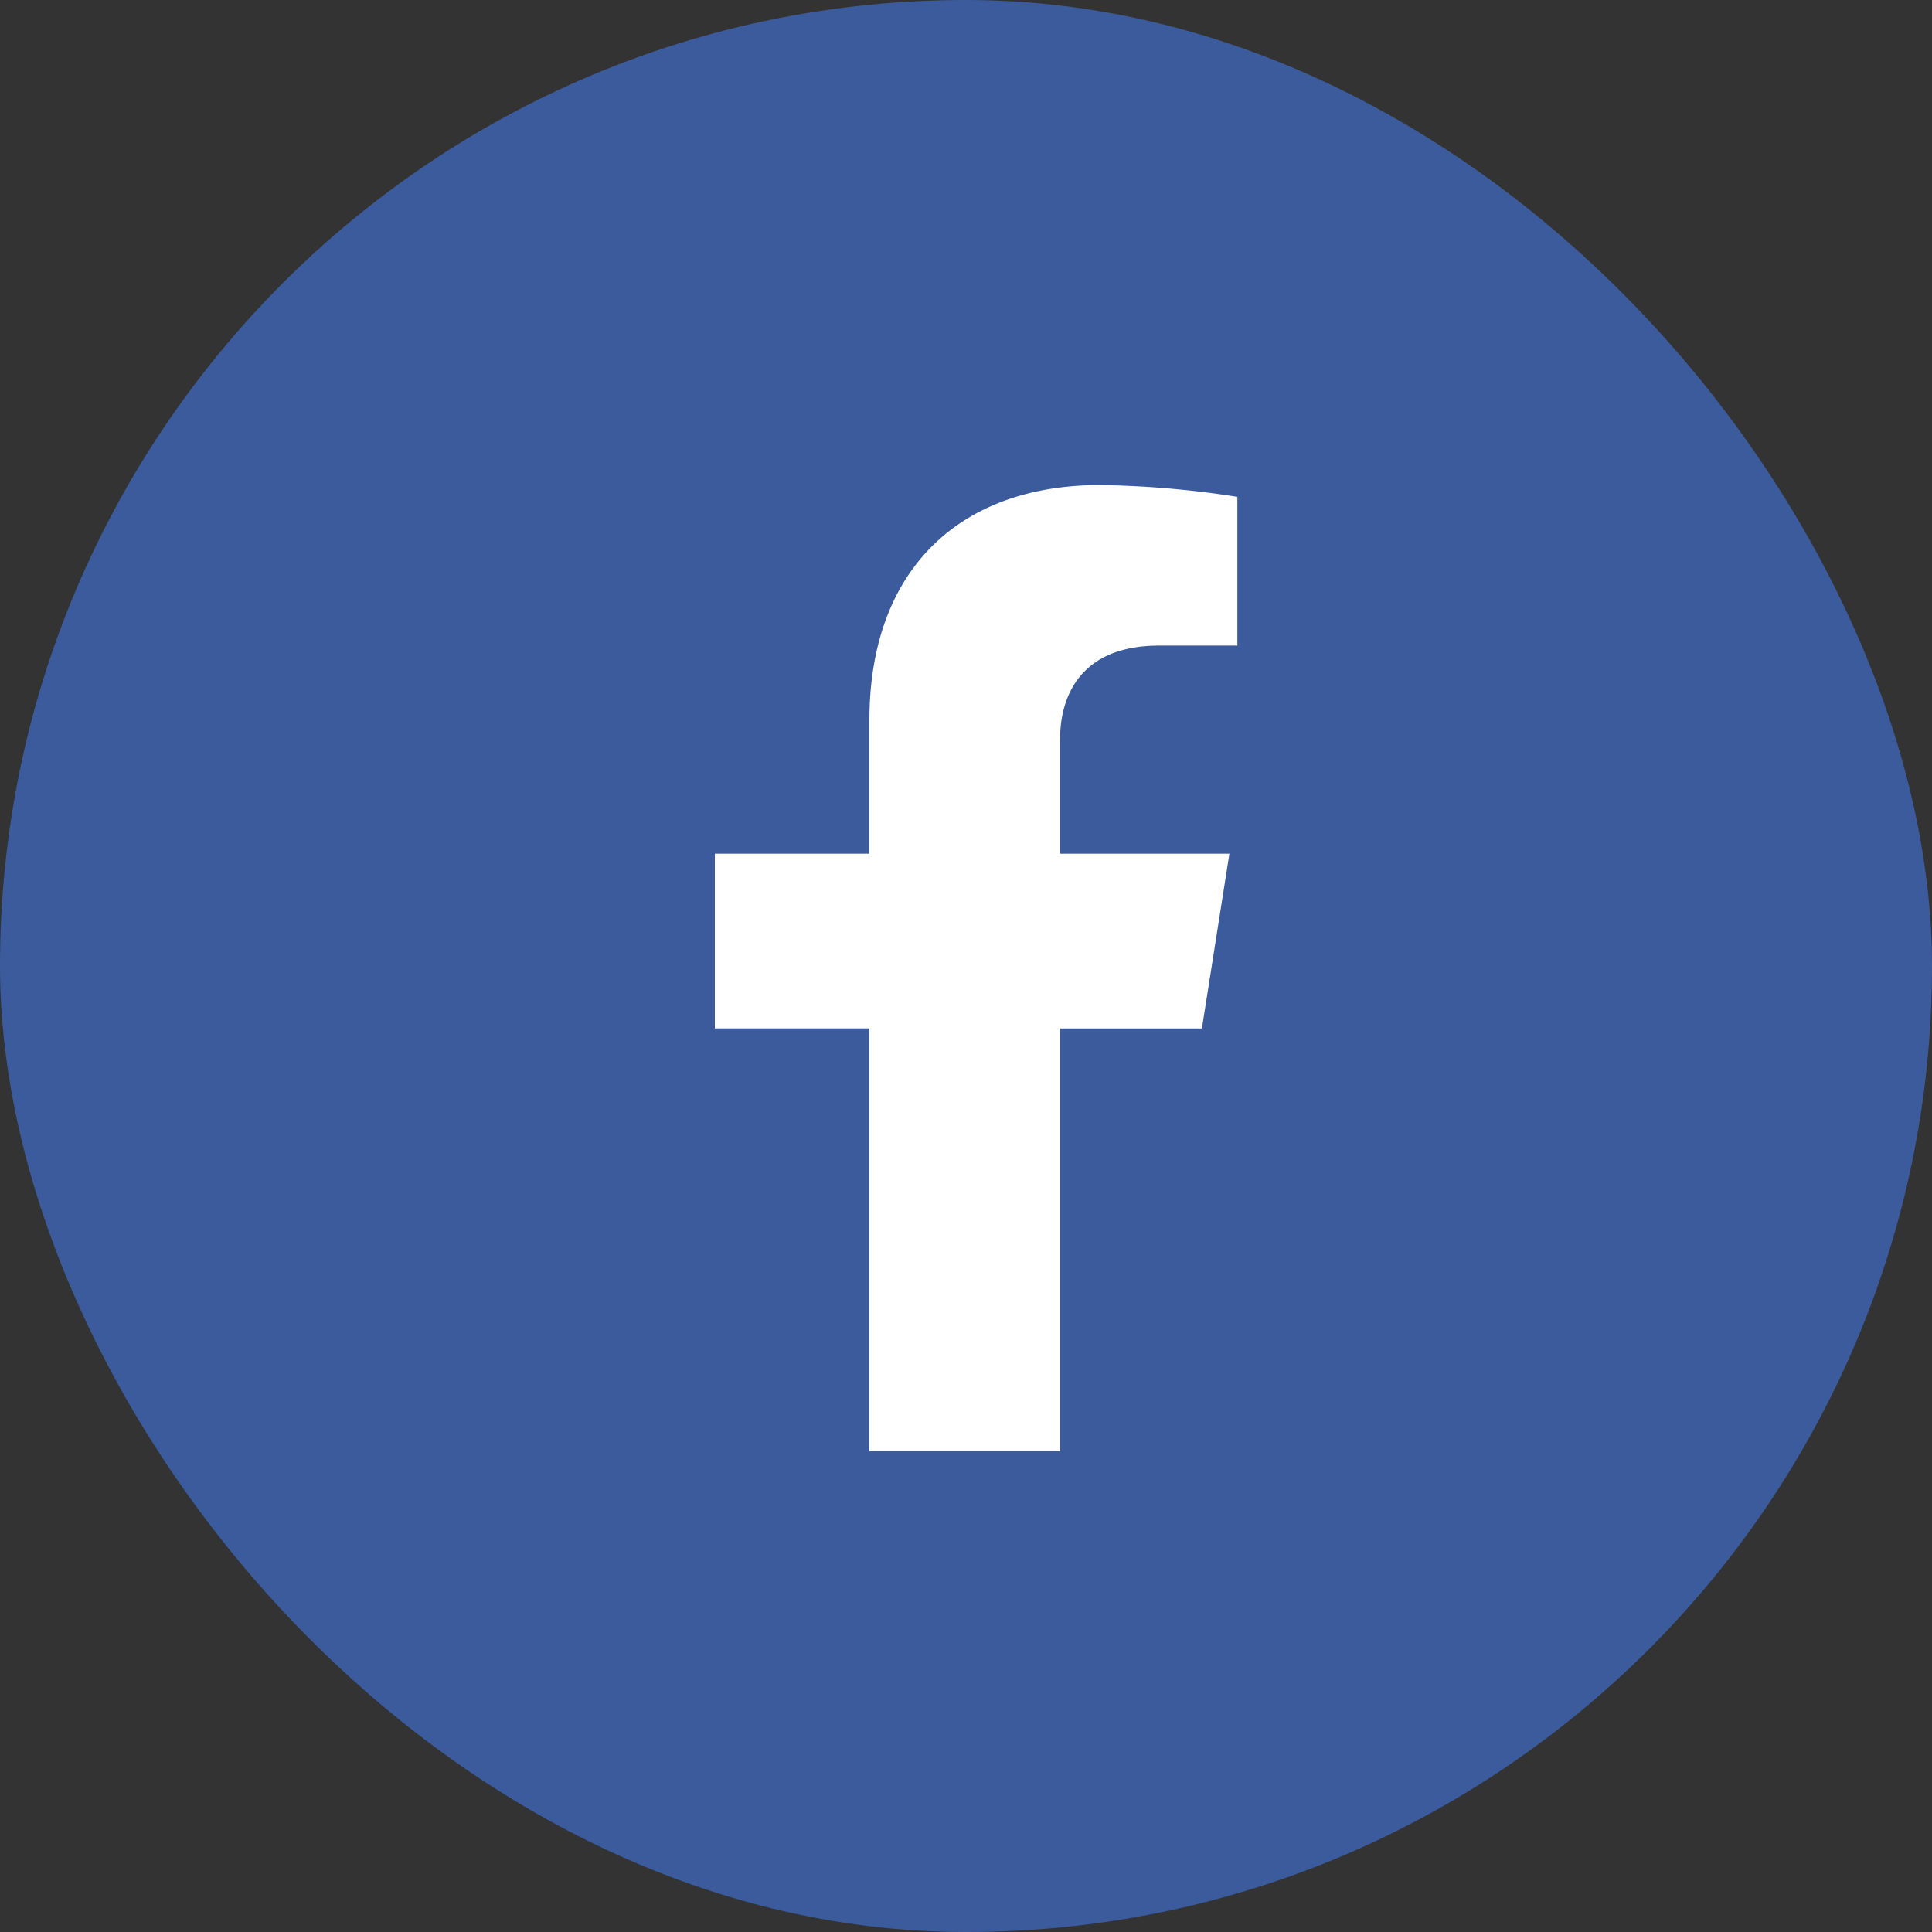
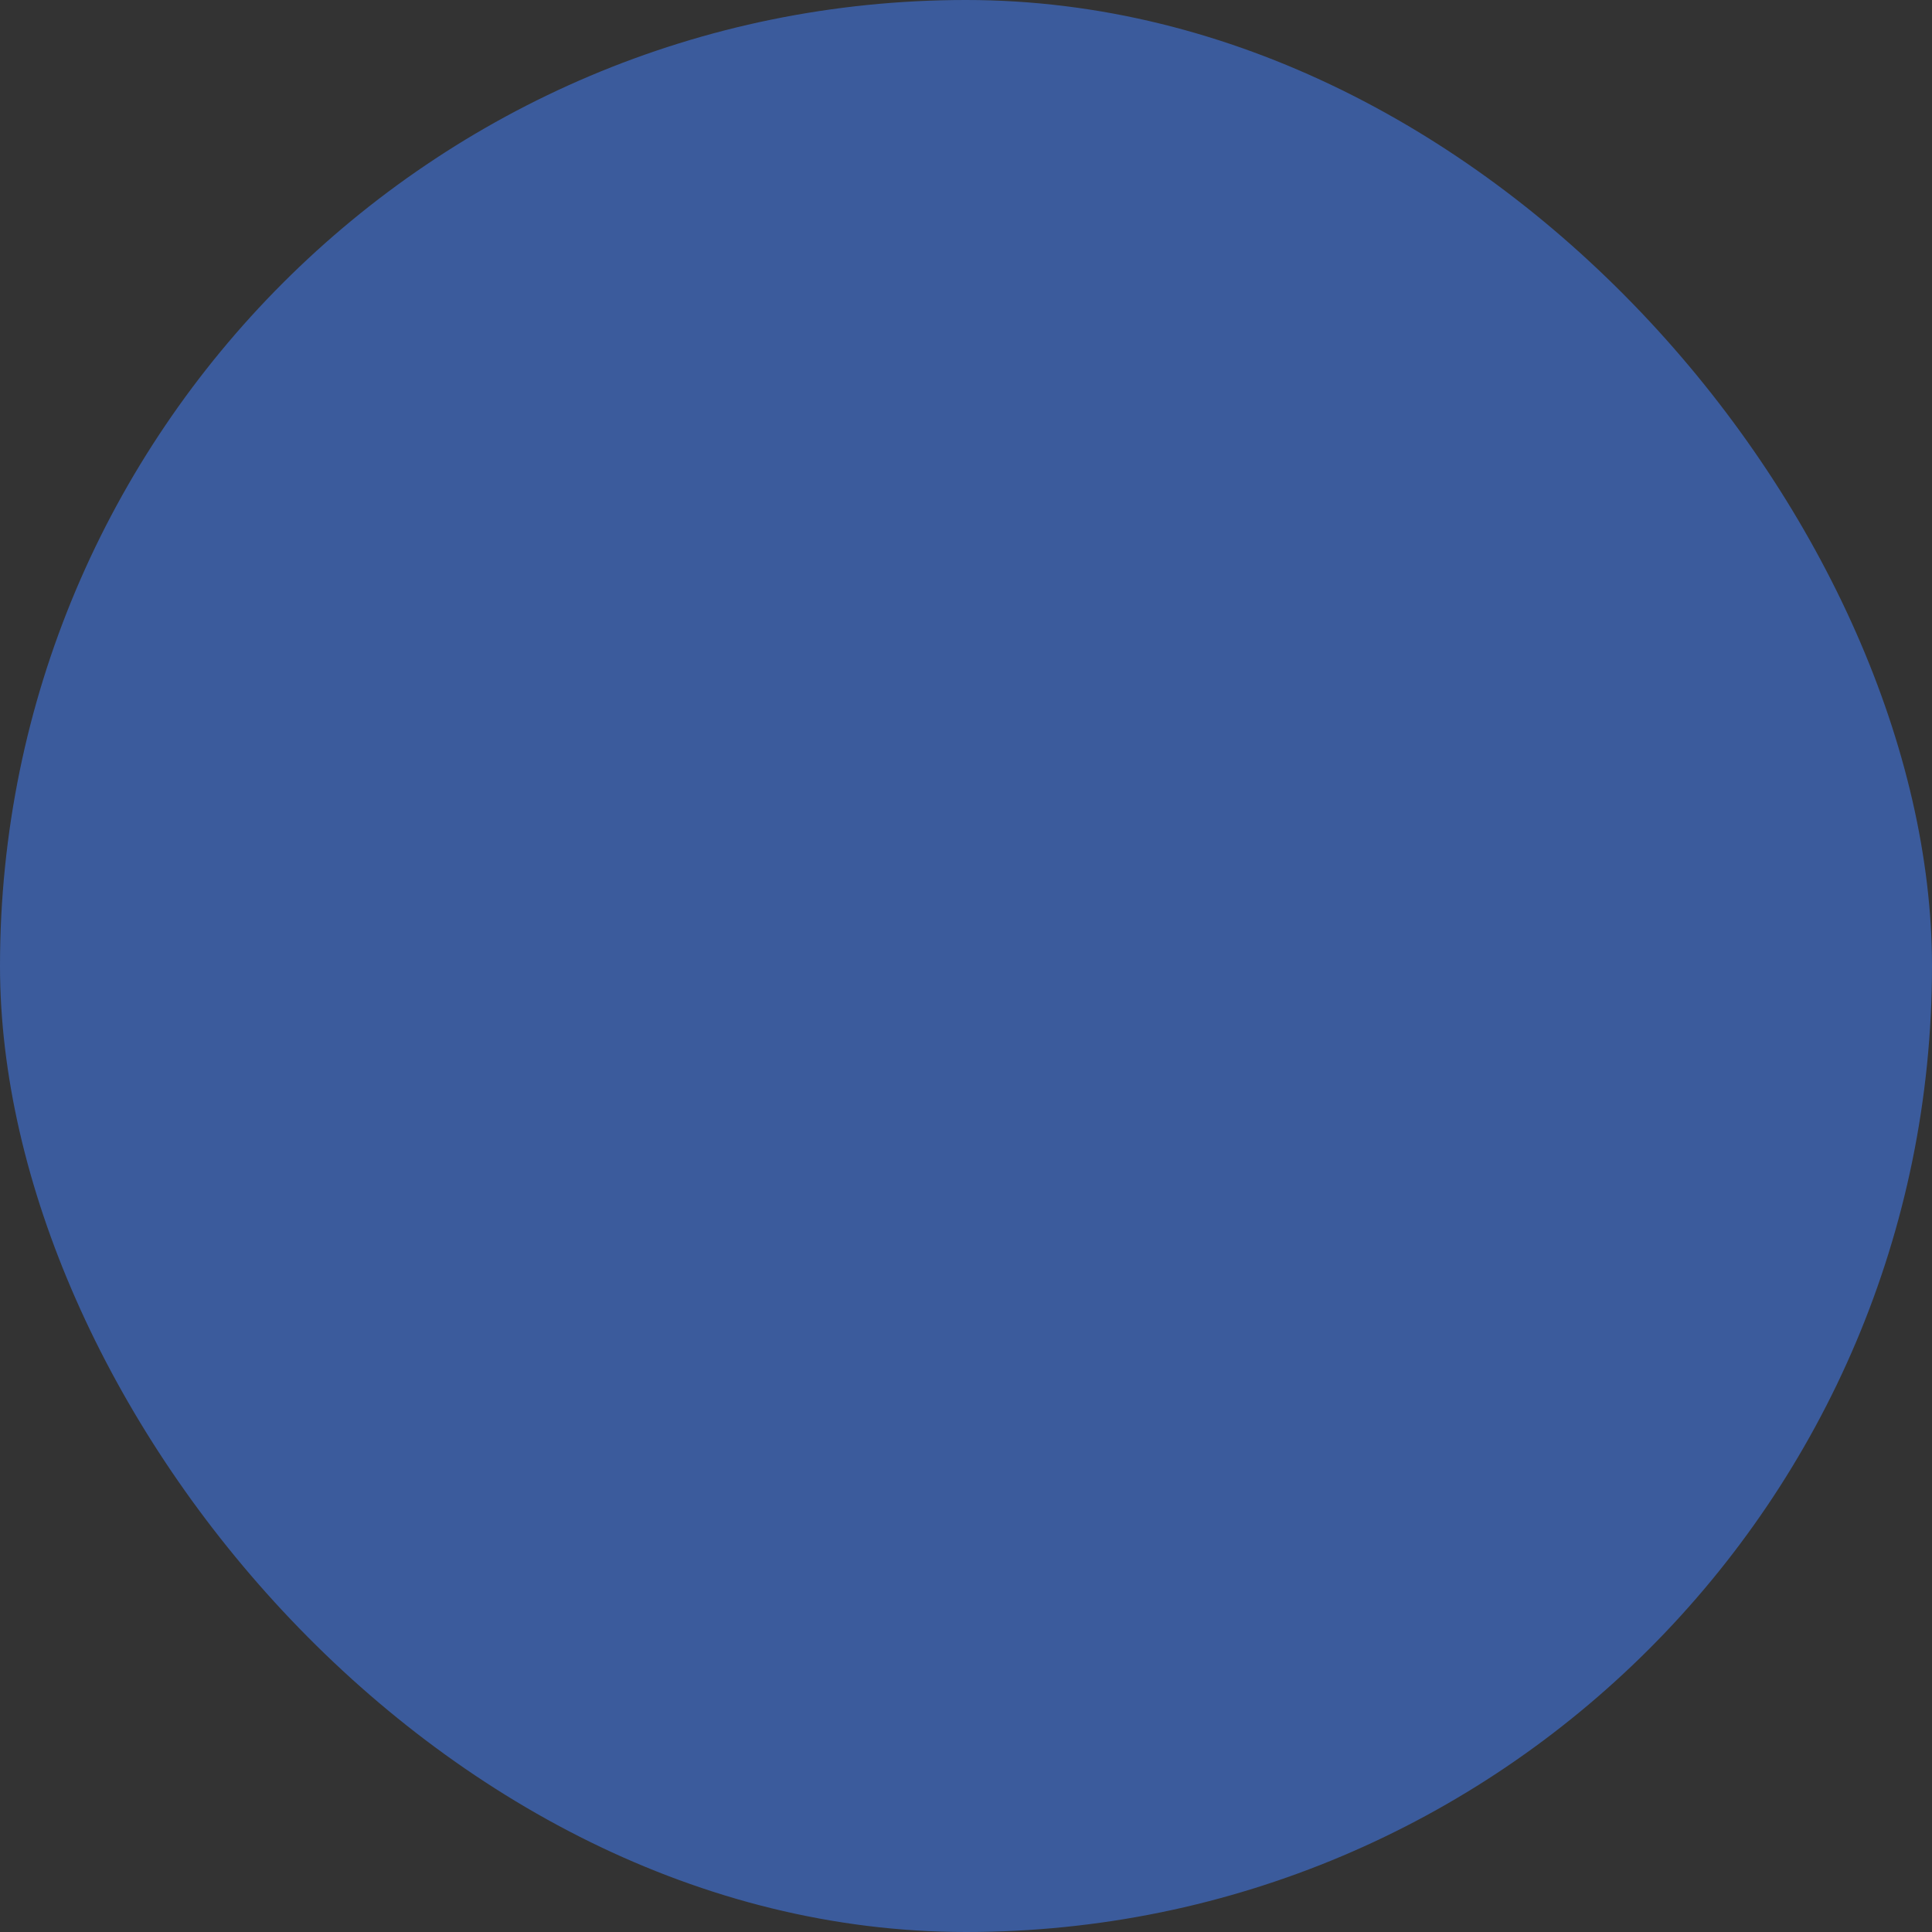
<svg xmlns="http://www.w3.org/2000/svg" width="30" height="30" viewBox="0 0 30 30" fill="none">
  <rect x="0" y="0" width="30" height="30" fill="#333333" stroke="none" />
  <rect width="30" height="30" rx="15" fill="#3B5B9C" />
-   <path d="m18.663 15.97.427-2.714h-2.63v-1.764c0-.742.366-1.467 1.54-1.467h1.214v-2.31a15 15 0 0 0-2.136-.183c-2.165 0-3.578 1.302-3.578 3.655v2.069h-2.4v2.713h2.4v6.563h2.96V15.97z" fill="#fff" />
</svg>